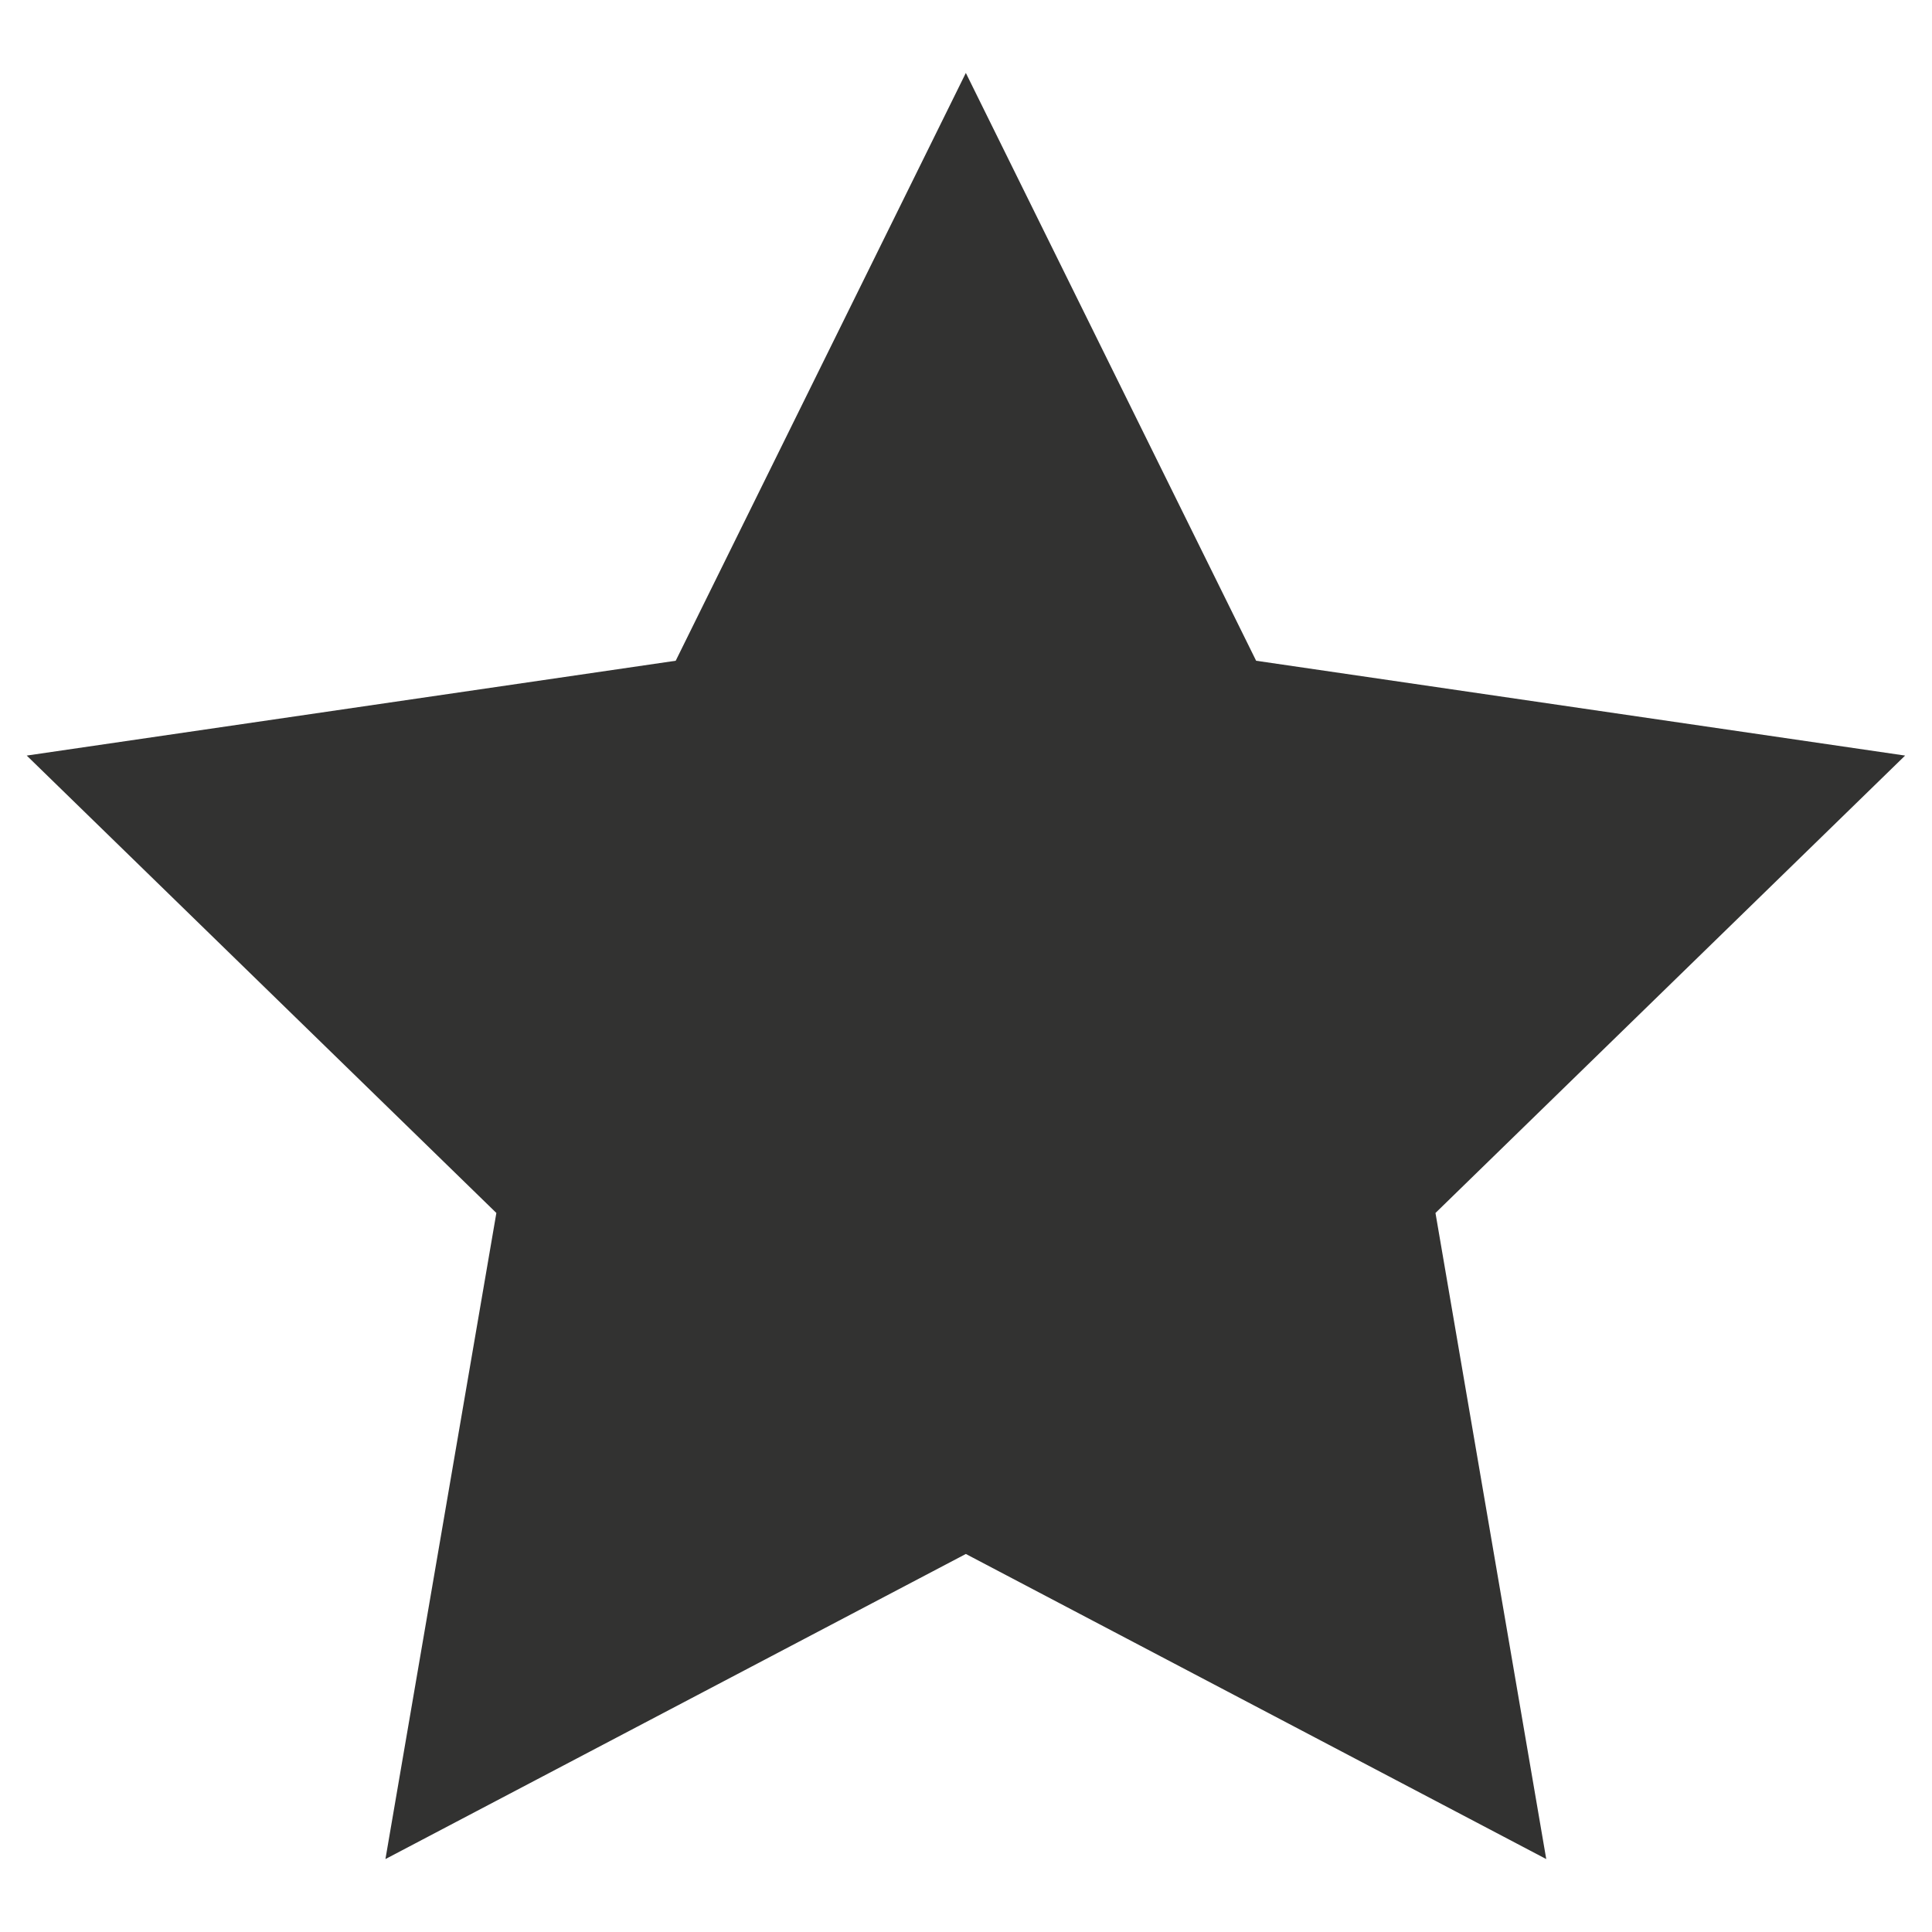
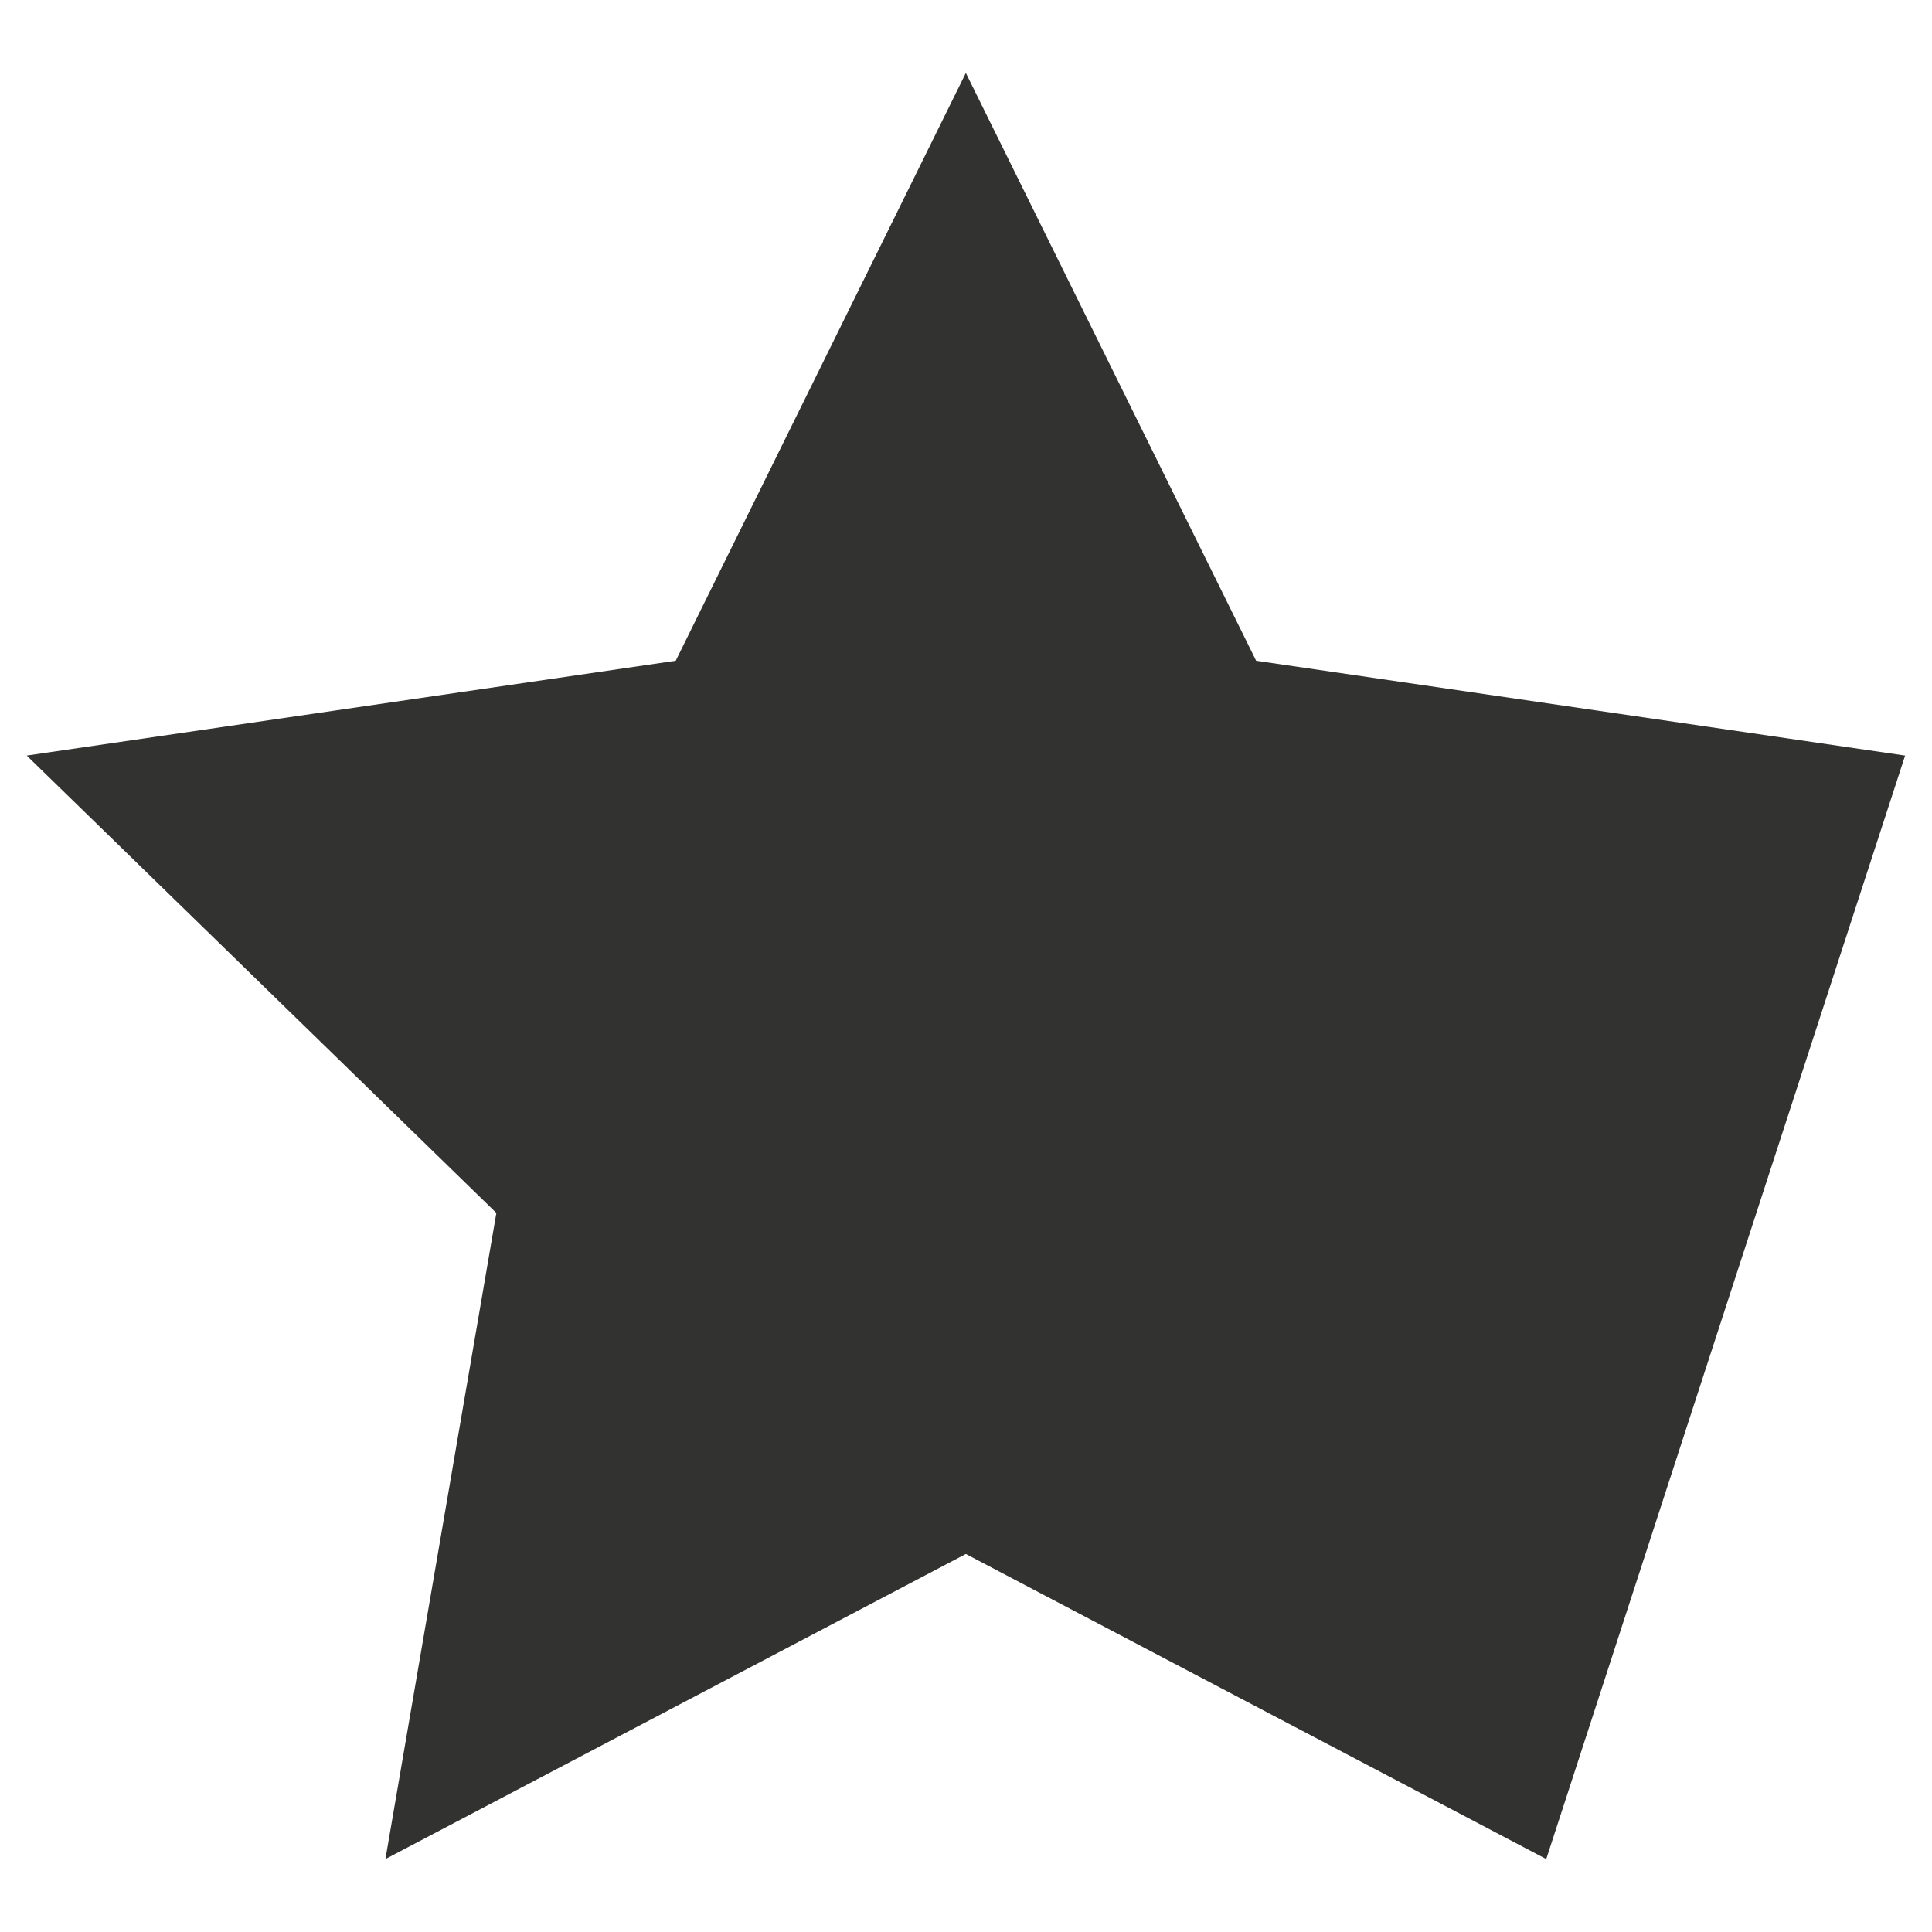
<svg xmlns="http://www.w3.org/2000/svg" width="12" height="12" viewBox="0 0 12 12" fill="none">
-   <path d="M5.999 0.453L7.802 4.104L11.833 4.693L8.916 7.534L9.604 11.547L5.999 9.652L2.394 11.547L3.083 7.534L0.166 4.693L4.197 4.104L5.999 0.453Z" fill="#323231" />
+   <path d="M5.999 0.453L7.802 4.104L11.833 4.693L9.604 11.547L5.999 9.652L2.394 11.547L3.083 7.534L0.166 4.693L4.197 4.104L5.999 0.453Z" fill="#323231" />
</svg>